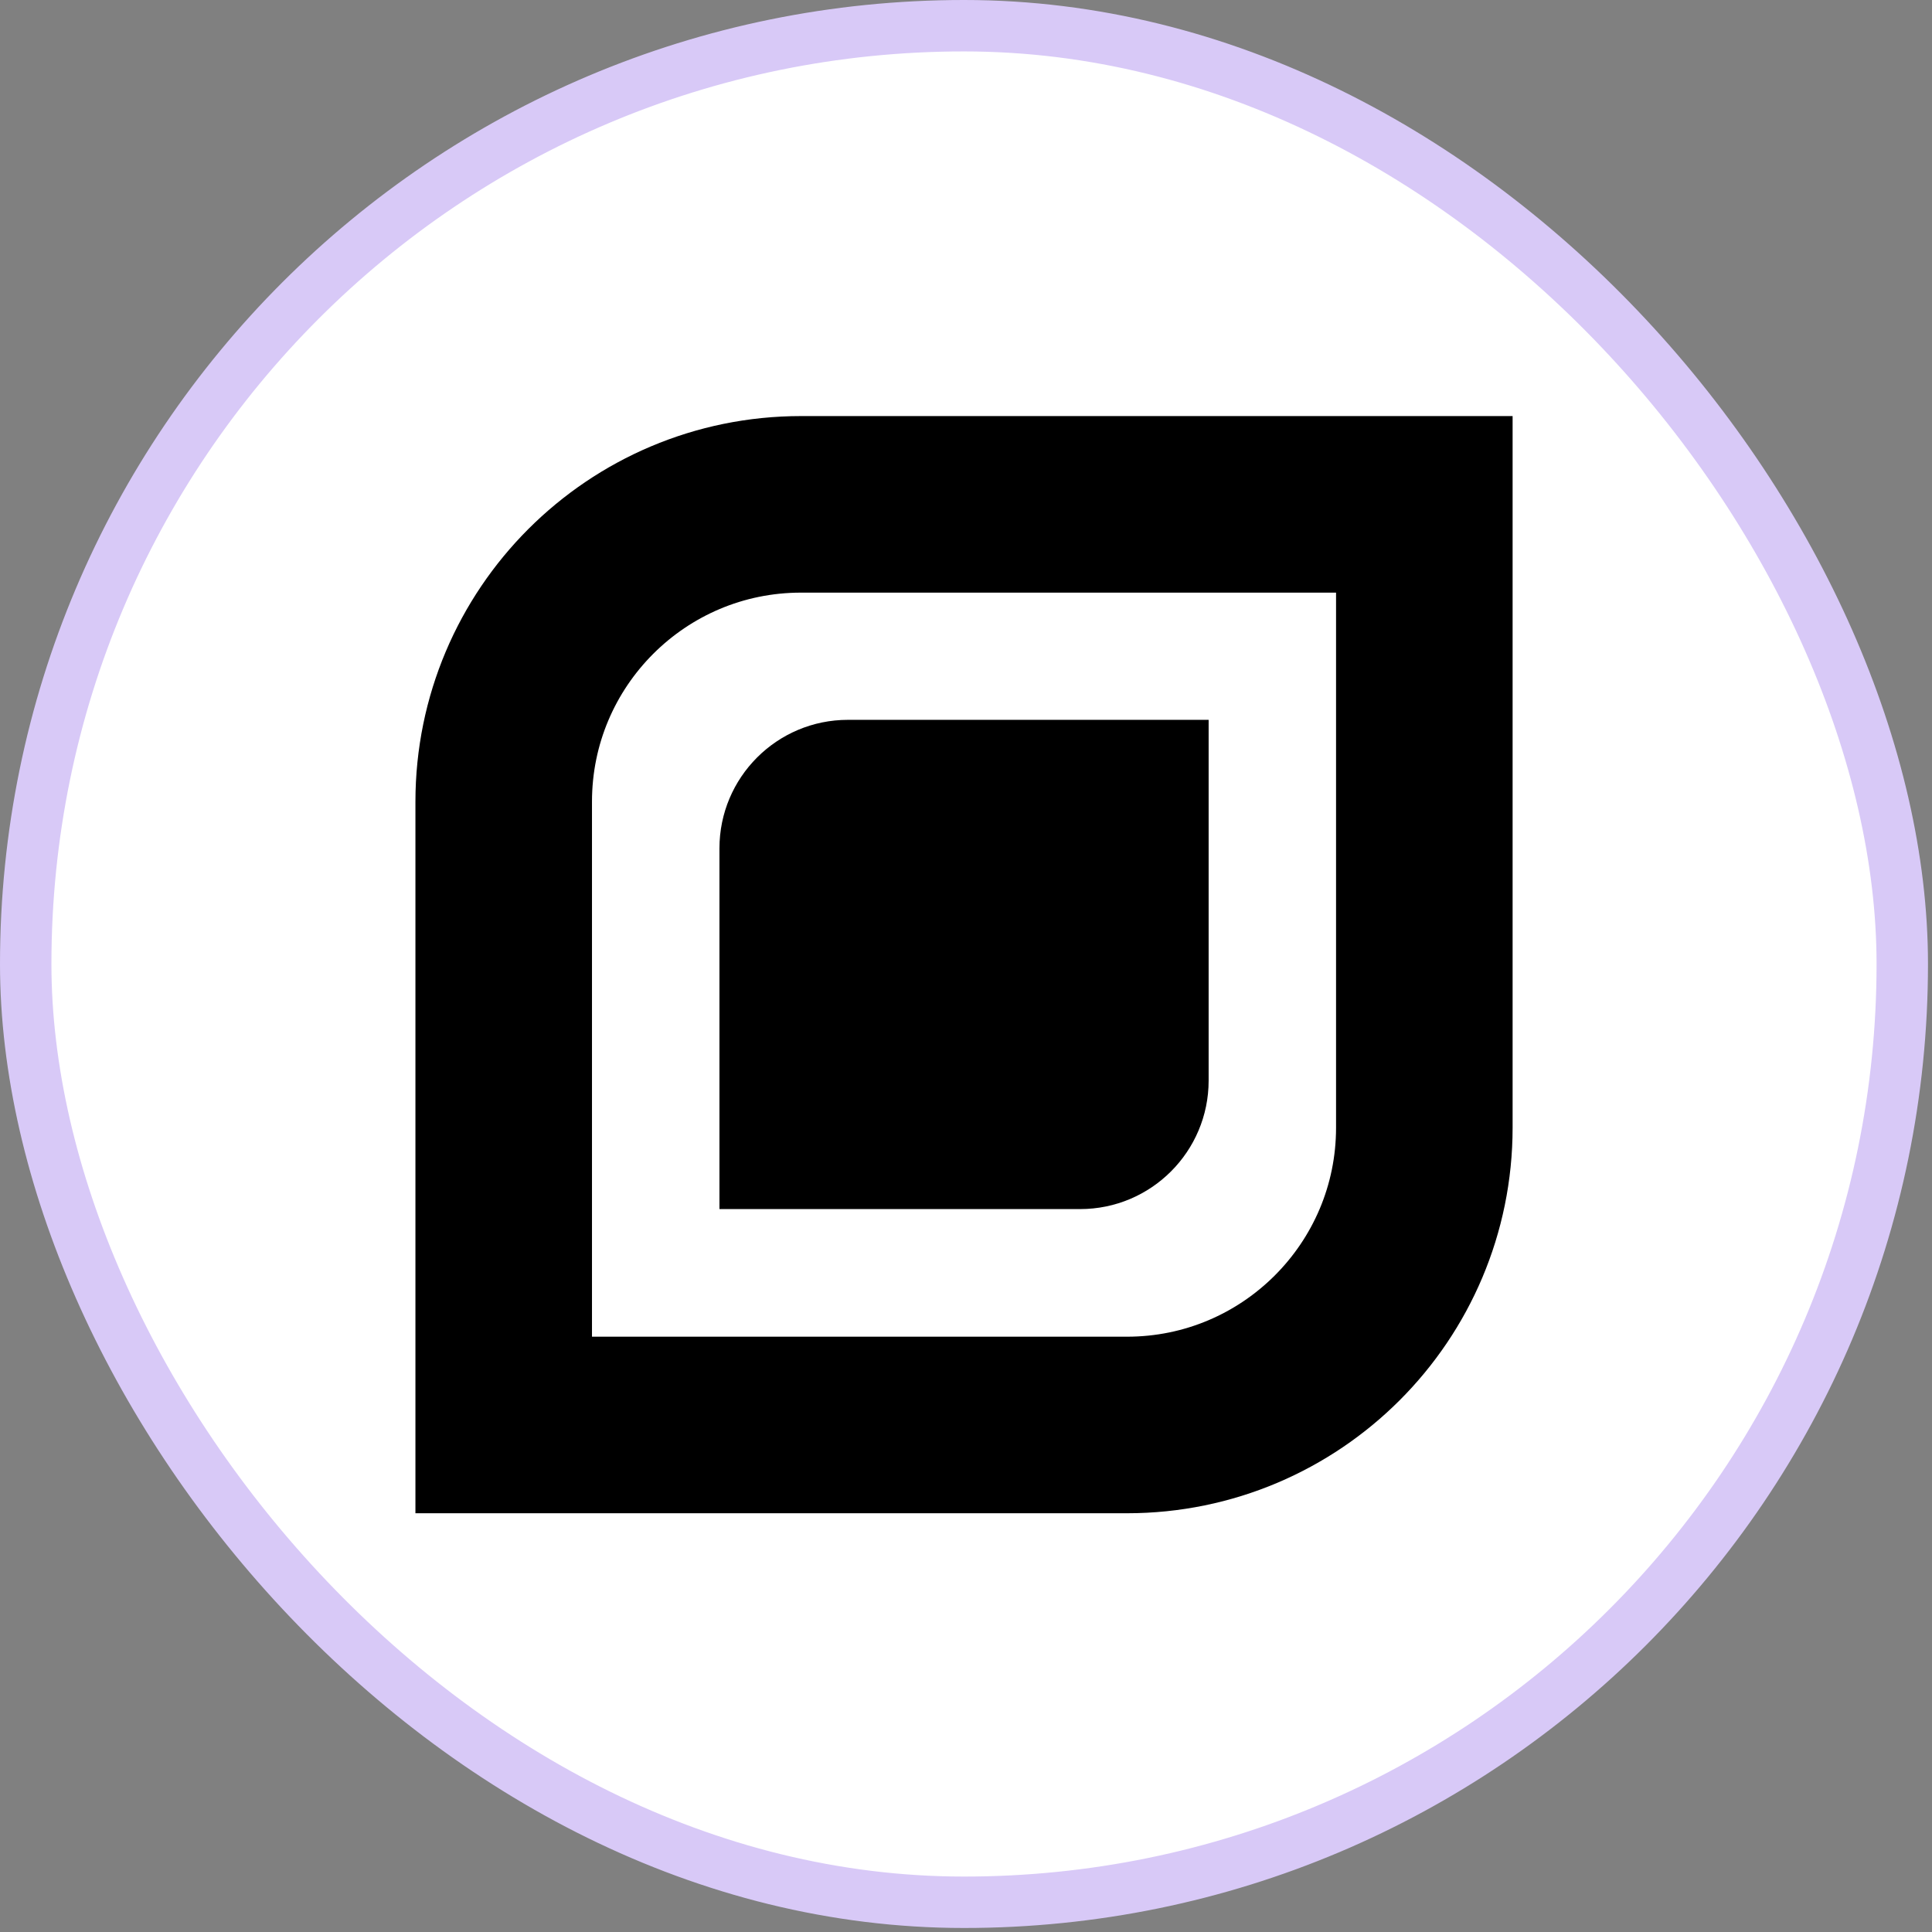
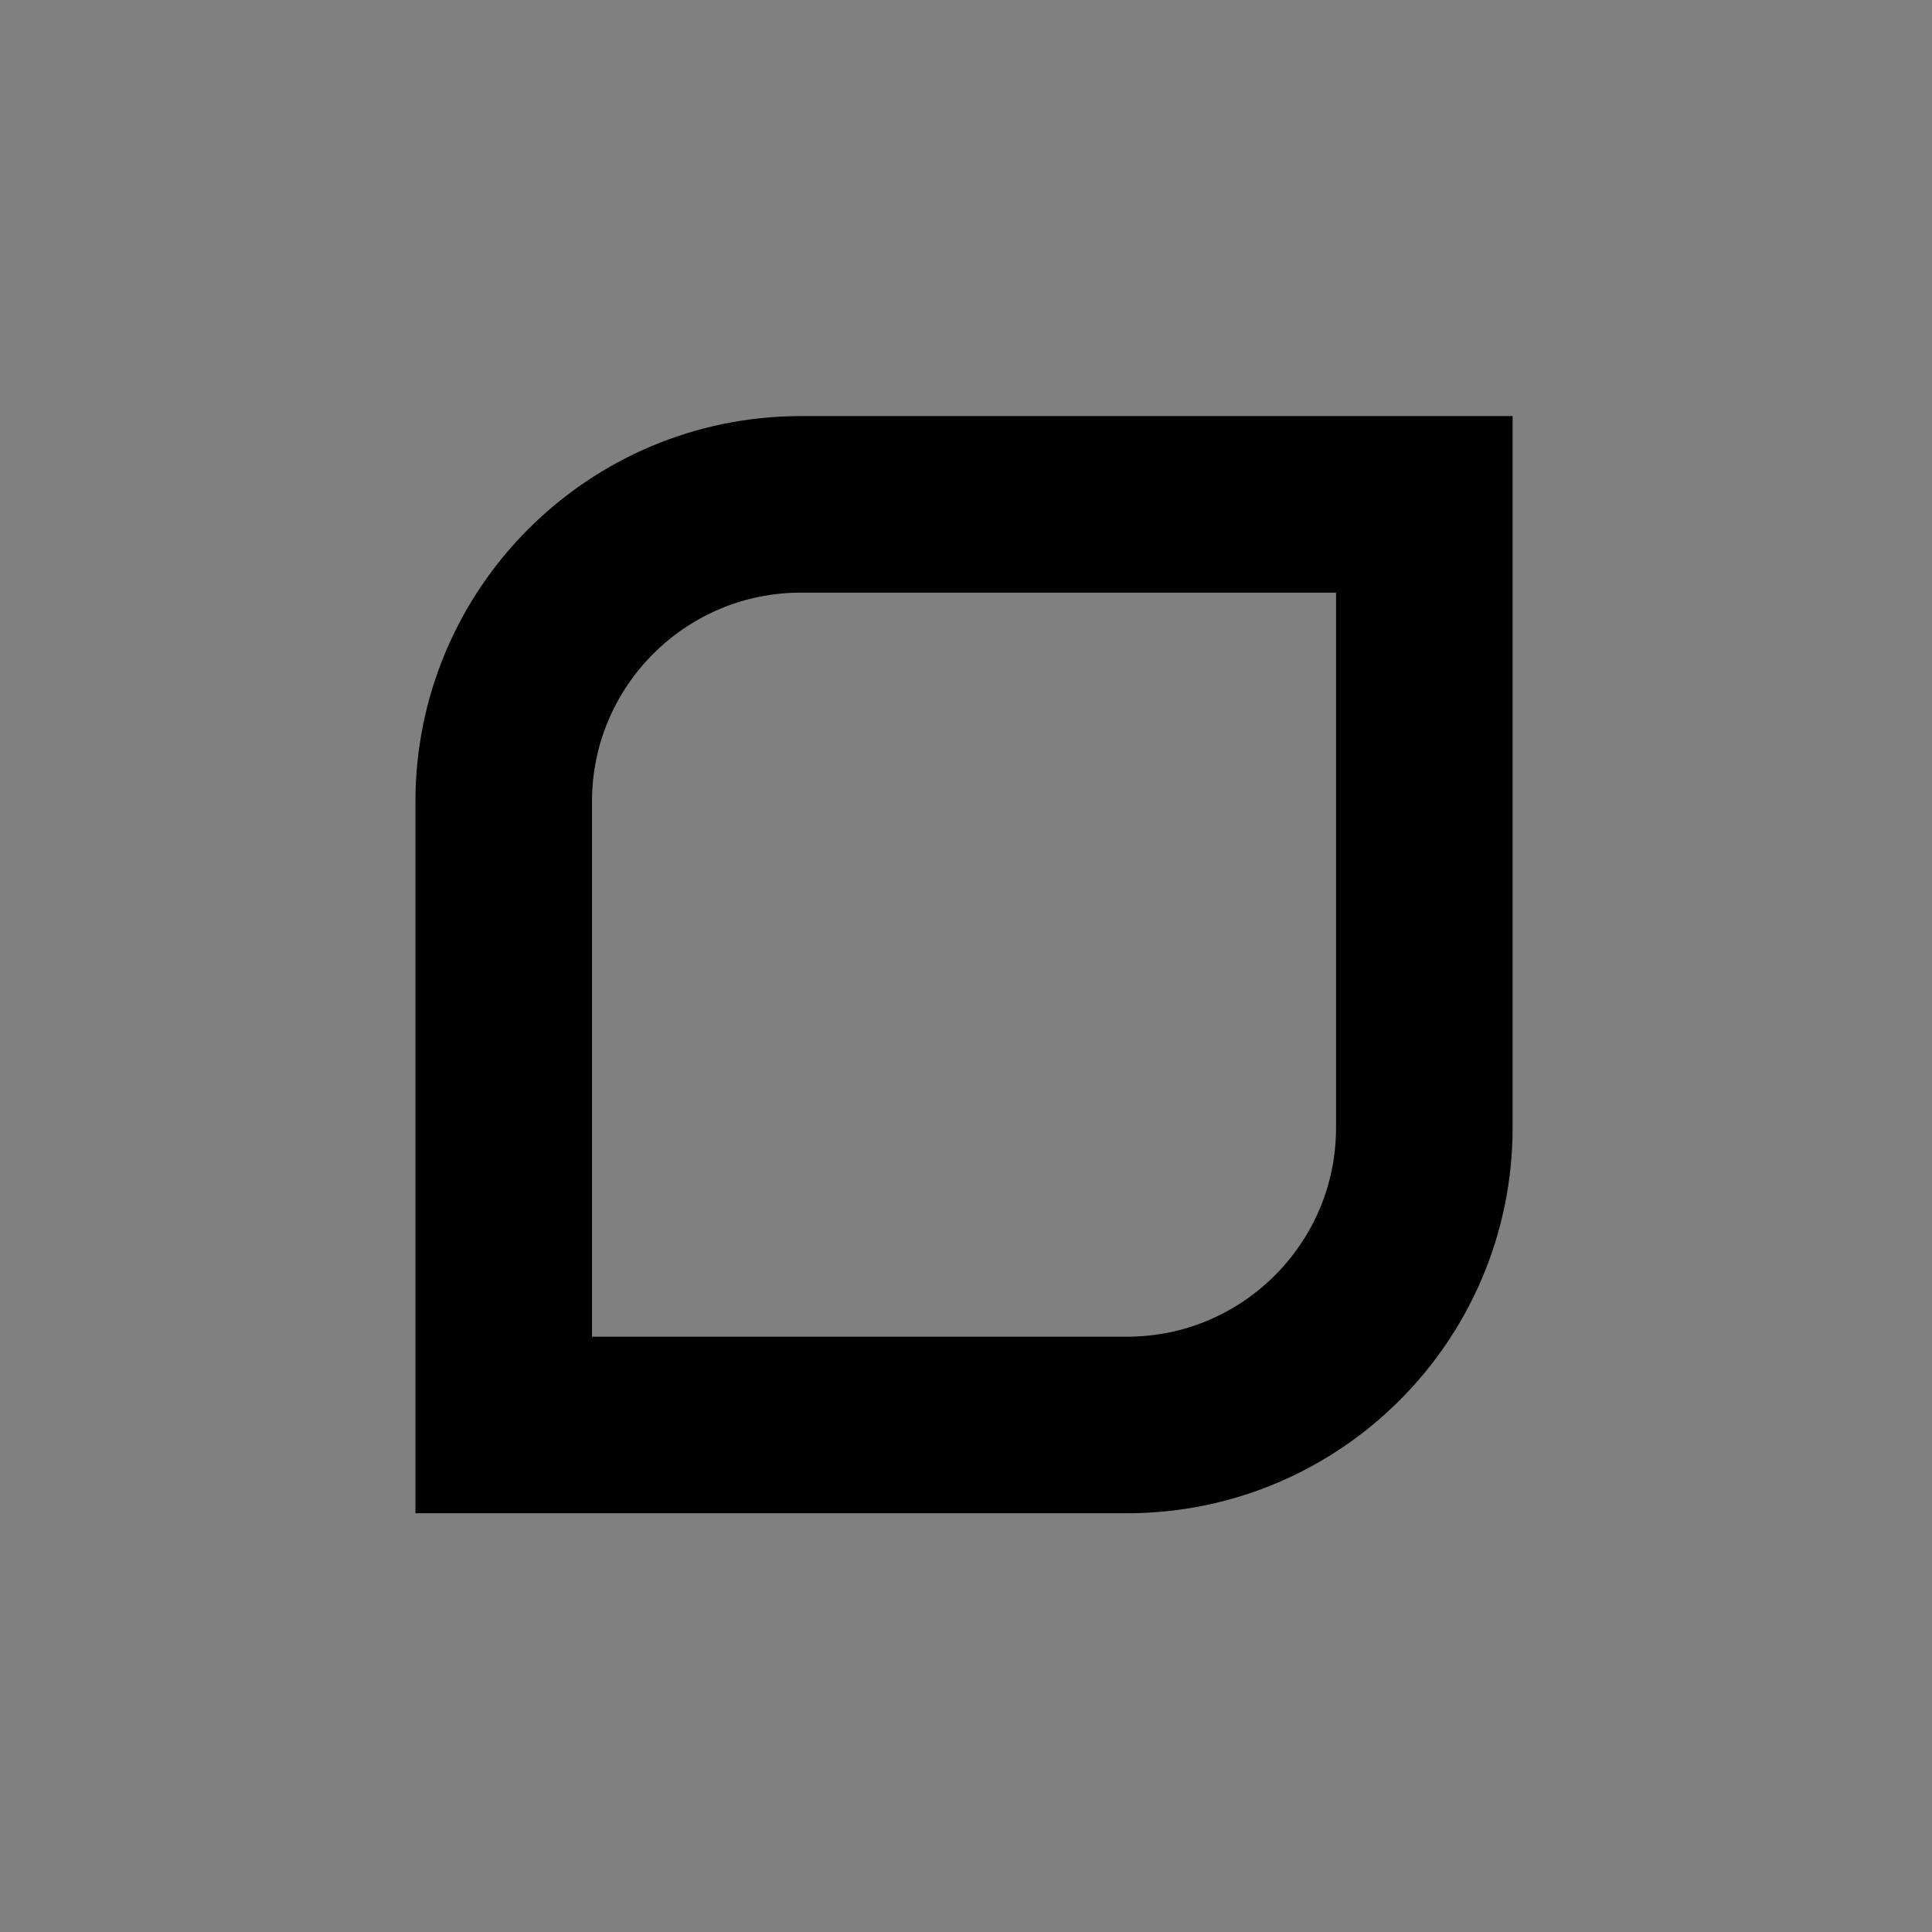
<svg xmlns="http://www.w3.org/2000/svg" width="39" height="39" viewBox="0 0 39 39" fill="none">
  <rect x="0" y="0" width="39" height="39" fill="#808080" stroke="none" />
-   <rect x="0.519" y="0.519" width="37.881" height="37.881" rx="18.94" fill="white" />
-   <rect x="0.519" y="0.519" width="37.881" height="37.881" rx="18.94" stroke="#D8C9F7" stroke-width="1.038" />
  <path d="M16.17 10.181H28.752V22.763C28.752 26.077 26.064 28.765 22.75 28.765H10.168V16.183C10.168 12.868 12.855 10.181 16.17 10.181Z" stroke="black" stroke-width="3.564" />
-   <path d="M14.523 17.126C14.523 15.693 15.684 14.531 17.117 14.531H24.398V21.812C24.398 23.245 23.236 24.407 21.803 24.407H14.523V17.126Z" fill="black" />
</svg>